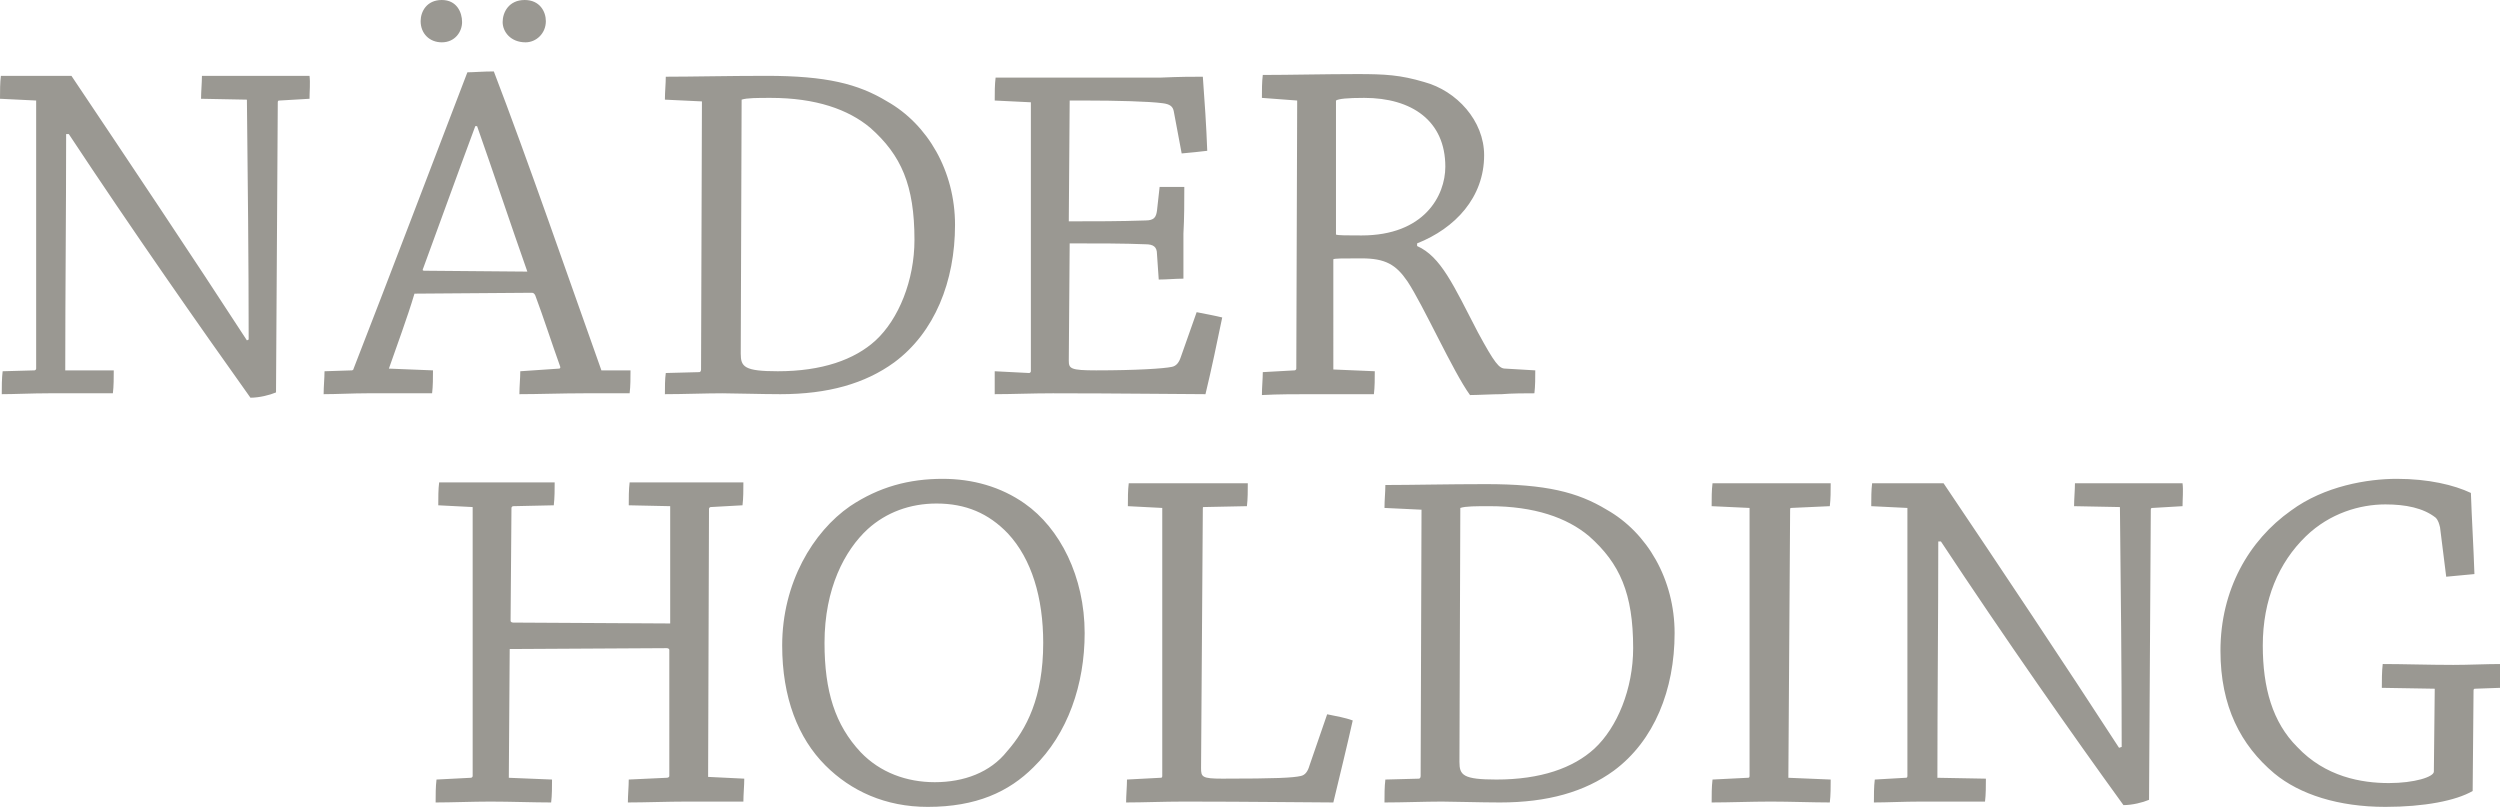
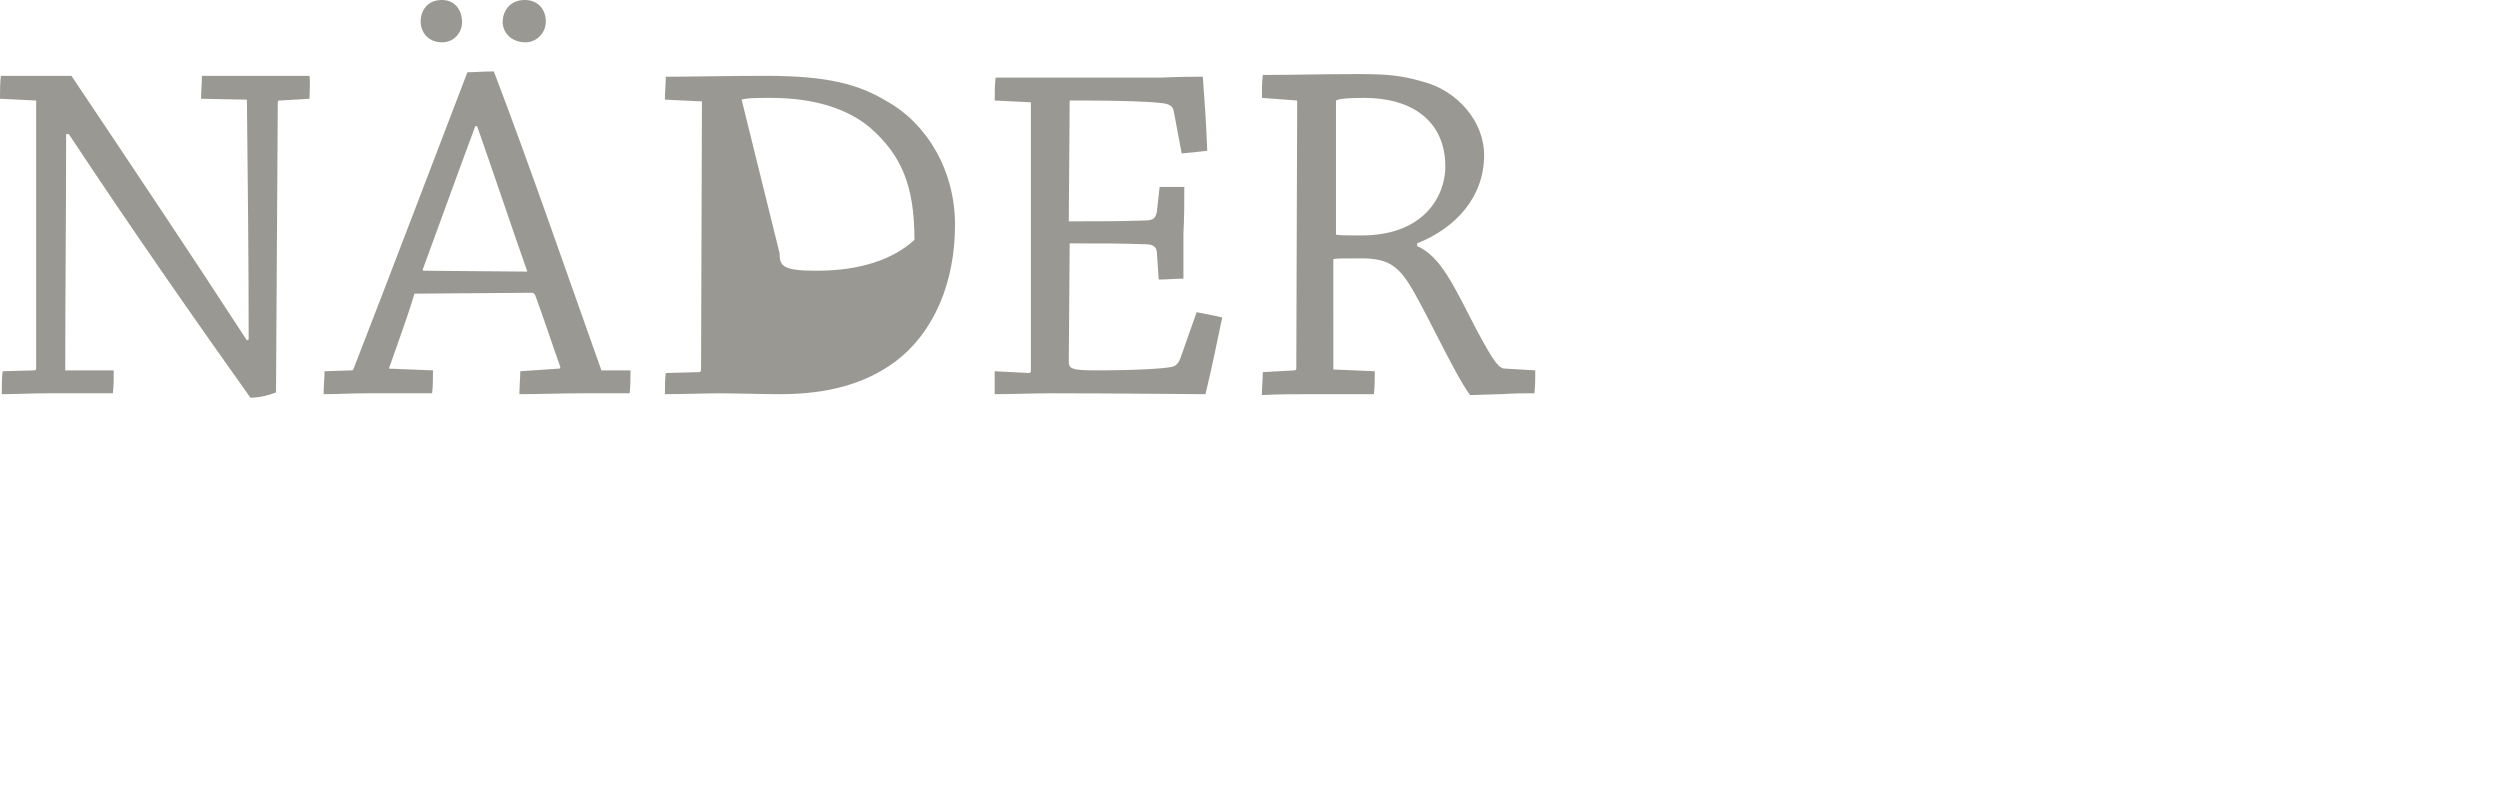
<svg xmlns="http://www.w3.org/2000/svg" version="1.1" id="Ebene_1" x="0px" y="0px" viewBox="0 0 283.5 91.5" style="enable-background:new 0 0 283.5 91.5;" xml:space="preserve">
  <style type="text/css"> .st0{fill:#9A9892;} </style>
  <g>
-     <path class="st0" d="M277.4,65.4c1.1-0.1,2.2-0.2,3.2-0.3c-0.1-3.1-0.3-6.2-0.4-9.2c-1.9-0.9-4.8-1.6-8.4-1.6 c-3.3,0-8.2,0.8-12,3.6c-4.8,3.4-8,9-8,15.9c0,6.3,2.3,10.7,6.1,13.9c2.9,2.4,7.3,3.8,12.6,3.8c4.4,0,8-0.7,9.9-1.8l0.1-11.4 c0-0.2,0.1-0.2,0.2-0.2l2.8-0.1c0.1-0.8,0.1-1.8,0.1-2.7c-1.7,0-3.6,0.1-5.4,0.1c-2.8,0-5.7-0.1-8-0.1c-0.1,0.9-0.1,1.8-0.1,2.7 l6,0.1l-0.1,9.4c0,0.6-2.2,1.3-5.1,1.3c-3.1,0-7.2-0.7-10.4-4.1c-2.8-2.8-3.9-6.7-3.9-11.5c0-5.2,1.8-9.4,4.9-12.4 c2.7-2.6,6.1-3.6,9-3.6c2.3,0,4.3,0.4,5.7,1.5c0.3,0.3,0.4,0.7,0.5,1.1L277.4,65.4z M212.6,88.4c-0.1,0.8-0.1,1.8-0.1,2.6 c1.5,0,3.4-0.1,5.3-0.1h7.3c0.1-0.8,0.1-1.8,0.1-2.6l-5.5-0.1c0-8.9,0.1-17.8,0.1-26.8h0.3c7.2,10.9,14.9,21.9,20.7,29.9 c1,0,2.2-0.3,2.9-0.6l0.2-32.9c0-0.2,0.1-0.2,0.2-0.2l3.4-0.2c0-0.8,0.1-1.8,0-2.6h-5.3h-6.9c0,0.8-0.1,1.8-0.1,2.6l5.2,0.1 c0.1,9.1,0.2,18.2,0.2,27.2l-0.3,0.1c-6.1-9.4-13.5-20.5-19.9-30h-8.1c-0.1,0.8-0.1,1.7-0.1,2.6l4.1,0.2V88c0,0.2-0.1,0.2-0.2,0.2 L212.6,88.4z M198.4,57.6V88c0,0.2-0.1,0.2-0.2,0.2l-4,0.2c-0.1,0.8-0.1,1.8-0.1,2.6c2,0,4.5-0.1,6.7-0.1c2.2,0,4.8,0.1,6.7,0.1 c0.1-0.8,0.1-1.8,0.1-2.6l-4.8-0.2l0.2-30.4c0-0.1,0-0.2,0.1-0.2l4.4-0.2c0.1-0.8,0.1-1.8,0.1-2.6h-6.5h-6.9 c-0.1,0.8-0.1,1.7-0.1,2.6L198.4,57.6z M165.6,57.6c0.6-0.2,1.8-0.2,3.3-0.2c5.1,0,8.8,1.3,11.3,3.4c3.5,3.1,5,6.5,5,12.7 c0,4.6-1.8,9-4.4,11.4c-2.4,2.2-6.1,3.5-11.1,3.5c-3.8,0-4.2-0.5-4.2-2L165.6,57.6z M157,91c2.1,0,4.6-0.1,6.5-0.1 c1.3,0,4.4,0.1,6.6,0.1c5.4,0,9.6-1.2,12.9-3.6c4.6-3.4,6.9-9.2,6.9-15.6c0-6.1-3.1-11.4-7.7-14c-3.3-2-6.9-2.9-13.7-2.9 c-4.3,0-8.4,0.1-11.4,0.1c0,0.8-0.1,1.7-0.1,2.6l4.2,0.2L161.1,88c0,0.2-0.1,0.3-0.2,0.3l-3.8,0.1C157,89.2,157,90.2,157,91 M131.8,57.6L131.8,88c0,0.2-0.1,0.2-0.2,0.2l-3.8,0.2c0,0.8-0.1,1.8-0.1,2.6c2,0,4.2-0.1,6.6-0.1c7.5,0,14.3,0.1,16.9,0.1 c0.7-2.9,1.6-6.6,2.2-9.3c-0.8-0.3-1.9-0.5-2.9-0.7l-2,5.8c-0.2,0.7-0.5,1.1-1,1.2c-0.9,0.2-2.7,0.3-8.9,0.3 c-2.3,0-2.4-0.2-2.4-1.2l0.2-29.4c0-0.2,0-0.2,0.1-0.2l4.9-0.1c0.1-0.8,0.1-1.8,0.1-2.6h-7h-6.5c-0.1,0.8-0.1,1.7-0.1,2.6 L131.8,57.6z M106,88.7c-3.2,0-6.2-1.1-8.4-3.4c-2.9-3.1-4.1-6.9-4.1-12.4c0-6.2,2.3-10.5,4.9-12.9c2.1-1.9,4.8-2.9,7.8-2.9 c3.3,0,5.9,1.1,8.1,3.4c2.7,2.9,4,7.3,4,12.4c0,6.2-1.9,9.8-4.1,12.3C112.3,87.6,109.3,88.7,106,88.7 M105.2,91.5 c5.5,0,9.2-1.7,12-4.5c3.9-3.8,5.8-9.4,5.8-15.2c0-6.4-2.8-11.9-6.8-14.7c-2.7-1.9-5.9-2.8-9.3-2.8c-3.8,0-7.2,0.9-10.5,3.1 c-4.2,2.9-7.7,8.7-7.7,15.8c0,5.9,1.8,10.5,4.9,13.6C96.5,89.7,100.4,91.5,105.2,91.5 M49.5,88.4c-0.1,0.8-0.1,1.8-0.1,2.6 c1.8,0,4.2-0.1,6.2-0.1c2.3,0,4.9,0.1,6.9,0.1c0.1-0.8,0.1-1.8,0.1-2.6l-4.9-0.2l0.1-14.6l17.8-0.1c0.2,0,0.3,0.1,0.3,0.2V88 c0,0.1-0.1,0.2-0.3,0.2l-4.3,0.2c0,0.8-0.1,1.8-0.1,2.6c2,0,4.5-0.1,6.7-0.1h6.4c0-0.8,0.1-1.8,0.1-2.6l-4.1-0.2l0.1-30.4 c0-0.1,0.1-0.2,0.2-0.2l3.6-0.2c0.1-0.8,0.1-1.8,0.1-2.6h-6h-6.9c-0.1,0.8-0.1,1.8-0.1,2.6l4.7,0.1v13.3l-17.8-0.1 c-0.2,0-0.3-0.1-0.3-0.2l0.1-12.8c0-0.1,0.1-0.2,0.2-0.2l4.6-0.1c0.1-0.9,0.1-1.8,0.1-2.6h-6.8h-6.3c-0.1,0.8-0.1,1.7-0.1,2.6 l3.9,0.2V88c0,0.1-0.1,0.2-0.2,0.2L49.5,88.4z" />
-     <path class="st0" d="M151.5,11.4c0.3-0.2,1.3-0.3,3.2-0.3c5.4,0,9.2,2.6,9.2,7.8c0,3.3-2.4,7.8-9.5,7.8c-1.6,0-2.7,0-2.9-0.1 L151.5,11.4z M147.1,11.4l-0.1,30.4c0,0.1-0.1,0.2-0.2,0.2l-3.6,0.2c0,0.8-0.1,1.7-0.1,2.6c1.8-0.1,3.9-0.1,6-0.1h6.7 c0.1-0.8,0.1-1.8,0.1-2.6l-4.7-0.2V29.4c0.2-0.1,1-0.1,3.2-0.1c2.7,0,3.9,0.7,5.2,2.6c1.8,2.7,5.2,10.3,7.1,12.9 c0.8,0,2.6-0.1,3.6-0.1c1.2-0.1,2.7-0.1,3.7-0.1c0.1-0.8,0.1-1.8,0.1-2.6l-3.4-0.2c-0.7,0-1.2-0.6-3.1-4.1 c-2.8-5.4-4.2-8.6-6.9-9.8v-0.3c4.3-1.7,7.6-5.2,7.6-10c0-3.9-3.1-7.3-6.8-8.3c-2.7-0.8-4.4-0.9-7.6-0.9c-3.7,0-7.6,0.1-10.7,0.1 c-0.1,0.8-0.1,1.7-0.1,2.6L147.1,11.4z M112.8,42.1v2.6c2,0,4.2-0.1,6.6-0.1c7.5,0,14.7,0.1,17.3,0.1c0.7-2.9,1.3-5.8,1.9-8.7 c-0.8-0.2-1.9-0.4-2.9-0.6l-1.8,5.1c-0.2,0.6-0.5,1-1,1.1c-0.9,0.2-4.1,0.4-8.6,0.4c-2.9,0-3.1-0.2-3.1-1.1l0.1-13.3 c3.3,0,6.1,0,8.6,0.1c0.9,0,1.3,0.3,1.3,1.1l0.2,2.9c0.9,0,1.9-0.1,2.8-0.1v-5.1c0.1-1.8,0.1-3.6,0.1-5.3h-2.8l-0.3,2.7 c-0.1,0.7-0.3,1.1-1.3,1.1c-3,0.1-5.6,0.1-8.7,0.1l0.1-13.7h1.7c3.6,0,7.3,0.1,8.8,0.3c0.9,0.1,1.2,0.4,1.3,0.9l0.9,4.8 c1.1-0.1,2.1-0.2,2.9-0.3c-0.1-2.8-0.3-5.7-0.5-8.4c-1.2,0-2.5,0-4.8,0.1h-12.3h-6.4c-0.1,0.8-0.1,1.7-0.1,2.6l4.1,0.2v30.5 c0,0.1-0.1,0.2-0.2,0.2L112.8,42.1z M84.1,11.3c0.6-0.2,1.8-0.2,3.3-0.2c5.1,0,8.8,1.3,11.3,3.4c3.5,3.1,5,6.5,5,12.7 c0,4.6-1.8,9-4.4,11.4c-2.4,2.2-6.1,3.5-11.1,3.5c-3.8,0-4.2-0.5-4.2-2L84.1,11.3z M75.4,44.7c2.1,0,4.6-0.1,6.5-0.1 c1.3,0,4.4,0.1,6.6,0.1c5.4,0,9.6-1.2,12.9-3.6c4.6-3.4,6.9-9.2,6.9-15.6c0-6.1-3.1-11.4-7.7-14c-3.3-2-6.9-2.9-13.7-2.9 c-4.3,0-8.4,0.1-11.4,0.1c0,0.8-0.1,1.7-0.1,2.6l4.2,0.2l-0.1,30.4c0,0.2-0.1,0.3-0.2,0.3l-3.8,0.1C75.4,43,75.4,43.9,75.4,44.7 M54.1,14.3c1.8,5.1,3.9,11.4,5.7,16.5l-11.7-0.1c-0.2,0-0.2-0.1-0.1-0.3c1.8-4.9,4-11,5.9-16.1H54.1z M36.8,42.1 c0,0.8-0.1,1.7-0.1,2.6c1.5,0,3.3-0.1,4.9-0.1H49c0.1-0.8,0.1-1.8,0.1-2.6l-5-0.2c0.9-2.6,2.1-5.8,2.9-8.5l13.3-0.1 c0.2,0,0.3,0.1,0.4,0.3c0.9,2.4,1.9,5.5,2.8,8c0.1,0.2,0,0.3-0.1,0.3L59,42.1c0,0.8-0.1,1.7-0.1,2.6c2.2,0,4.8-0.1,7.3-0.1h5.2 c0.1-0.8,0.1-1.8,0.1-2.6L68.2,42C64.6,31.9,59.8,18,56,8.1c-1.2,0-2.4,0.1-3,0.1c-3.8,9.9-9,23.6-12.9,33.6 C40.1,41.9,40,42,39.9,42L36.8,42.1z M59.5,0C57.7,0,57,1.4,57,2.5c0,1.1,0.9,2.3,2.6,2.3c1.2,0,2.3-1,2.3-2.4 C61.9,1.3,61.2,0,59.5,0 M50.1,0c-1.7,0-2.4,1.3-2.4,2.4c0,1.4,1,2.4,2.4,2.4c1.5,0,2.3-1.2,2.3-2.3C52.4,1.4,51.8,0,50.1,0 M0.3,42.1c-0.1,0.8-0.1,1.8-0.1,2.6c1.5,0,3.4-0.1,5.3-0.1h7.3c0.1-0.8,0.1-1.8,0.1-2.6L7.4,42c0-8.9,0.1-17.8,0.1-26.8h0.3 C15,26.1,22.7,37.1,28.4,45.1c1,0,2.2-0.3,2.9-0.6l0.2-32.9c0-0.2,0.1-0.2,0.2-0.2l3.4-0.2c0-0.8,0.1-1.8,0-2.6h-5.3h-6.9 c0,0.8-0.1,1.8-0.1,2.6l5.2,0.1c0.1,9.1,0.2,18.2,0.2,27.2L28,38.6C21.9,29.2,14.4,18,8.1,8.6h-8C0,9.4,0,10.3,0,11.2l4.1,0.2v30.4 C4.1,41.9,4,42,3.9,42L0.3,42.1z" />
+     <path class="st0" d="M151.5,11.4c0.3-0.2,1.3-0.3,3.2-0.3c5.4,0,9.2,2.6,9.2,7.8c0,3.3-2.4,7.8-9.5,7.8c-1.6,0-2.7,0-2.9-0.1 L151.5,11.4z M147.1,11.4l-0.1,30.4c0,0.1-0.1,0.2-0.2,0.2l-3.6,0.2c0,0.8-0.1,1.7-0.1,2.6c1.8-0.1,3.9-0.1,6-0.1h6.7 c0.1-0.8,0.1-1.8,0.1-2.6l-4.7-0.2V29.4c0.2-0.1,1-0.1,3.2-0.1c2.7,0,3.9,0.7,5.2,2.6c1.8,2.7,5.2,10.3,7.1,12.9 c0.8,0,2.6-0.1,3.6-0.1c1.2-0.1,2.7-0.1,3.7-0.1c0.1-0.8,0.1-1.8,0.1-2.6l-3.4-0.2c-0.7,0-1.2-0.6-3.1-4.1 c-2.8-5.4-4.2-8.6-6.9-9.8v-0.3c4.3-1.7,7.6-5.2,7.6-10c0-3.9-3.1-7.3-6.8-8.3c-2.7-0.8-4.4-0.9-7.6-0.9c-3.7,0-7.6,0.1-10.7,0.1 c-0.1,0.8-0.1,1.7-0.1,2.6L147.1,11.4z M112.8,42.1v2.6c2,0,4.2-0.1,6.6-0.1c7.5,0,14.7,0.1,17.3,0.1c0.7-2.9,1.3-5.8,1.9-8.7 c-0.8-0.2-1.9-0.4-2.9-0.6l-1.8,5.1c-0.2,0.6-0.5,1-1,1.1c-0.9,0.2-4.1,0.4-8.6,0.4c-2.9,0-3.1-0.2-3.1-1.1l0.1-13.3 c3.3,0,6.1,0,8.6,0.1c0.9,0,1.3,0.3,1.3,1.1l0.2,2.9c0.9,0,1.9-0.1,2.8-0.1v-5.1c0.1-1.8,0.1-3.6,0.1-5.3h-2.8l-0.3,2.7 c-0.1,0.7-0.3,1.1-1.3,1.1c-3,0.1-5.6,0.1-8.7,0.1l0.1-13.7h1.7c3.6,0,7.3,0.1,8.8,0.3c0.9,0.1,1.2,0.4,1.3,0.9l0.9,4.8 c1.1-0.1,2.1-0.2,2.9-0.3c-0.1-2.8-0.3-5.7-0.5-8.4c-1.2,0-2.5,0-4.8,0.1h-12.3h-6.4c-0.1,0.8-0.1,1.7-0.1,2.6l4.1,0.2v30.5 c0,0.1-0.1,0.2-0.2,0.2L112.8,42.1z M84.1,11.3c0.6-0.2,1.8-0.2,3.3-0.2c5.1,0,8.8,1.3,11.3,3.4c3.5,3.1,5,6.5,5,12.7 c-2.4,2.2-6.1,3.5-11.1,3.5c-3.8,0-4.2-0.5-4.2-2L84.1,11.3z M75.4,44.7c2.1,0,4.6-0.1,6.5-0.1 c1.3,0,4.4,0.1,6.6,0.1c5.4,0,9.6-1.2,12.9-3.6c4.6-3.4,6.9-9.2,6.9-15.6c0-6.1-3.1-11.4-7.7-14c-3.3-2-6.9-2.9-13.7-2.9 c-4.3,0-8.4,0.1-11.4,0.1c0,0.8-0.1,1.7-0.1,2.6l4.2,0.2l-0.1,30.4c0,0.2-0.1,0.3-0.2,0.3l-3.8,0.1C75.4,43,75.4,43.9,75.4,44.7 M54.1,14.3c1.8,5.1,3.9,11.4,5.7,16.5l-11.7-0.1c-0.2,0-0.2-0.1-0.1-0.3c1.8-4.9,4-11,5.9-16.1H54.1z M36.8,42.1 c0,0.8-0.1,1.7-0.1,2.6c1.5,0,3.3-0.1,4.9-0.1H49c0.1-0.8,0.1-1.8,0.1-2.6l-5-0.2c0.9-2.6,2.1-5.8,2.9-8.5l13.3-0.1 c0.2,0,0.3,0.1,0.4,0.3c0.9,2.4,1.9,5.5,2.8,8c0.1,0.2,0,0.3-0.1,0.3L59,42.1c0,0.8-0.1,1.7-0.1,2.6c2.2,0,4.8-0.1,7.3-0.1h5.2 c0.1-0.8,0.1-1.8,0.1-2.6L68.2,42C64.6,31.9,59.8,18,56,8.1c-1.2,0-2.4,0.1-3,0.1c-3.8,9.9-9,23.6-12.9,33.6 C40.1,41.9,40,42,39.9,42L36.8,42.1z M59.5,0C57.7,0,57,1.4,57,2.5c0,1.1,0.9,2.3,2.6,2.3c1.2,0,2.3-1,2.3-2.4 C61.9,1.3,61.2,0,59.5,0 M50.1,0c-1.7,0-2.4,1.3-2.4,2.4c0,1.4,1,2.4,2.4,2.4c1.5,0,2.3-1.2,2.3-2.3C52.4,1.4,51.8,0,50.1,0 M0.3,42.1c-0.1,0.8-0.1,1.8-0.1,2.6c1.5,0,3.4-0.1,5.3-0.1h7.3c0.1-0.8,0.1-1.8,0.1-2.6L7.4,42c0-8.9,0.1-17.8,0.1-26.8h0.3 C15,26.1,22.7,37.1,28.4,45.1c1,0,2.2-0.3,2.9-0.6l0.2-32.9c0-0.2,0.1-0.2,0.2-0.2l3.4-0.2c0-0.8,0.1-1.8,0-2.6h-5.3h-6.9 c0,0.8-0.1,1.8-0.1,2.6l5.2,0.1c0.1,9.1,0.2,18.2,0.2,27.2L28,38.6C21.9,29.2,14.4,18,8.1,8.6h-8C0,9.4,0,10.3,0,11.2l4.1,0.2v30.4 C4.1,41.9,4,42,3.9,42L0.3,42.1z" />
  </g>
</svg>